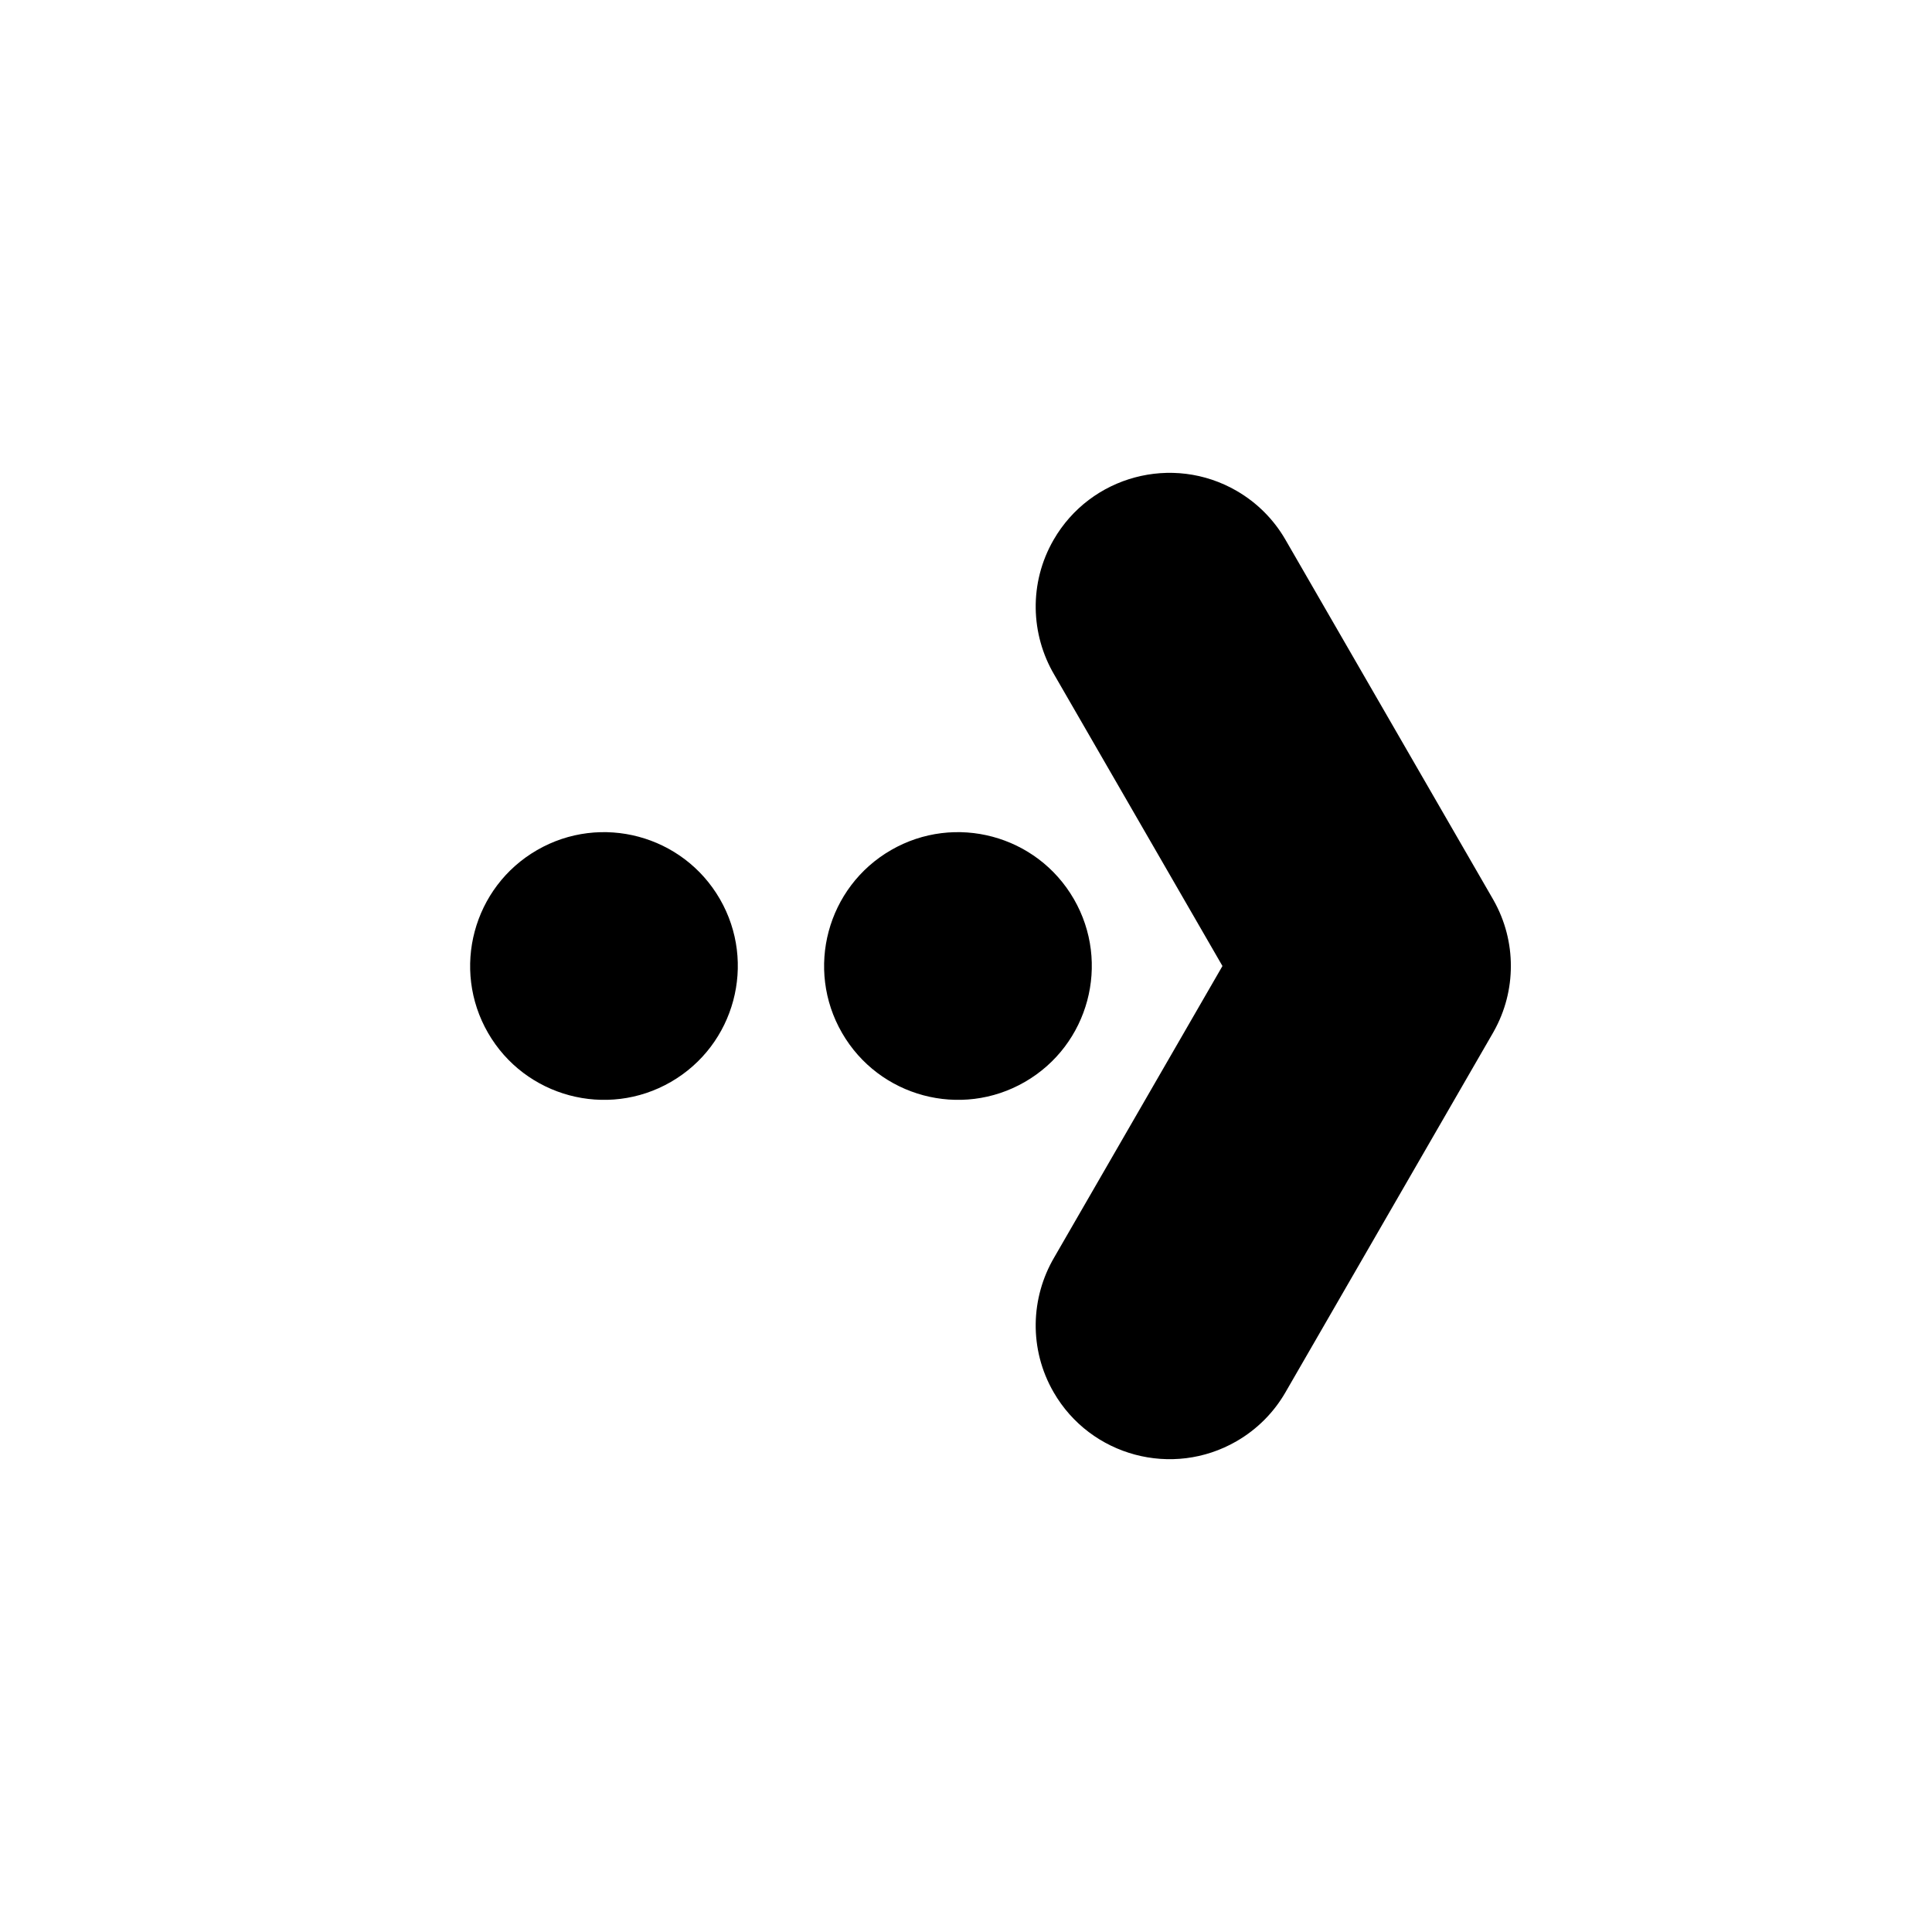
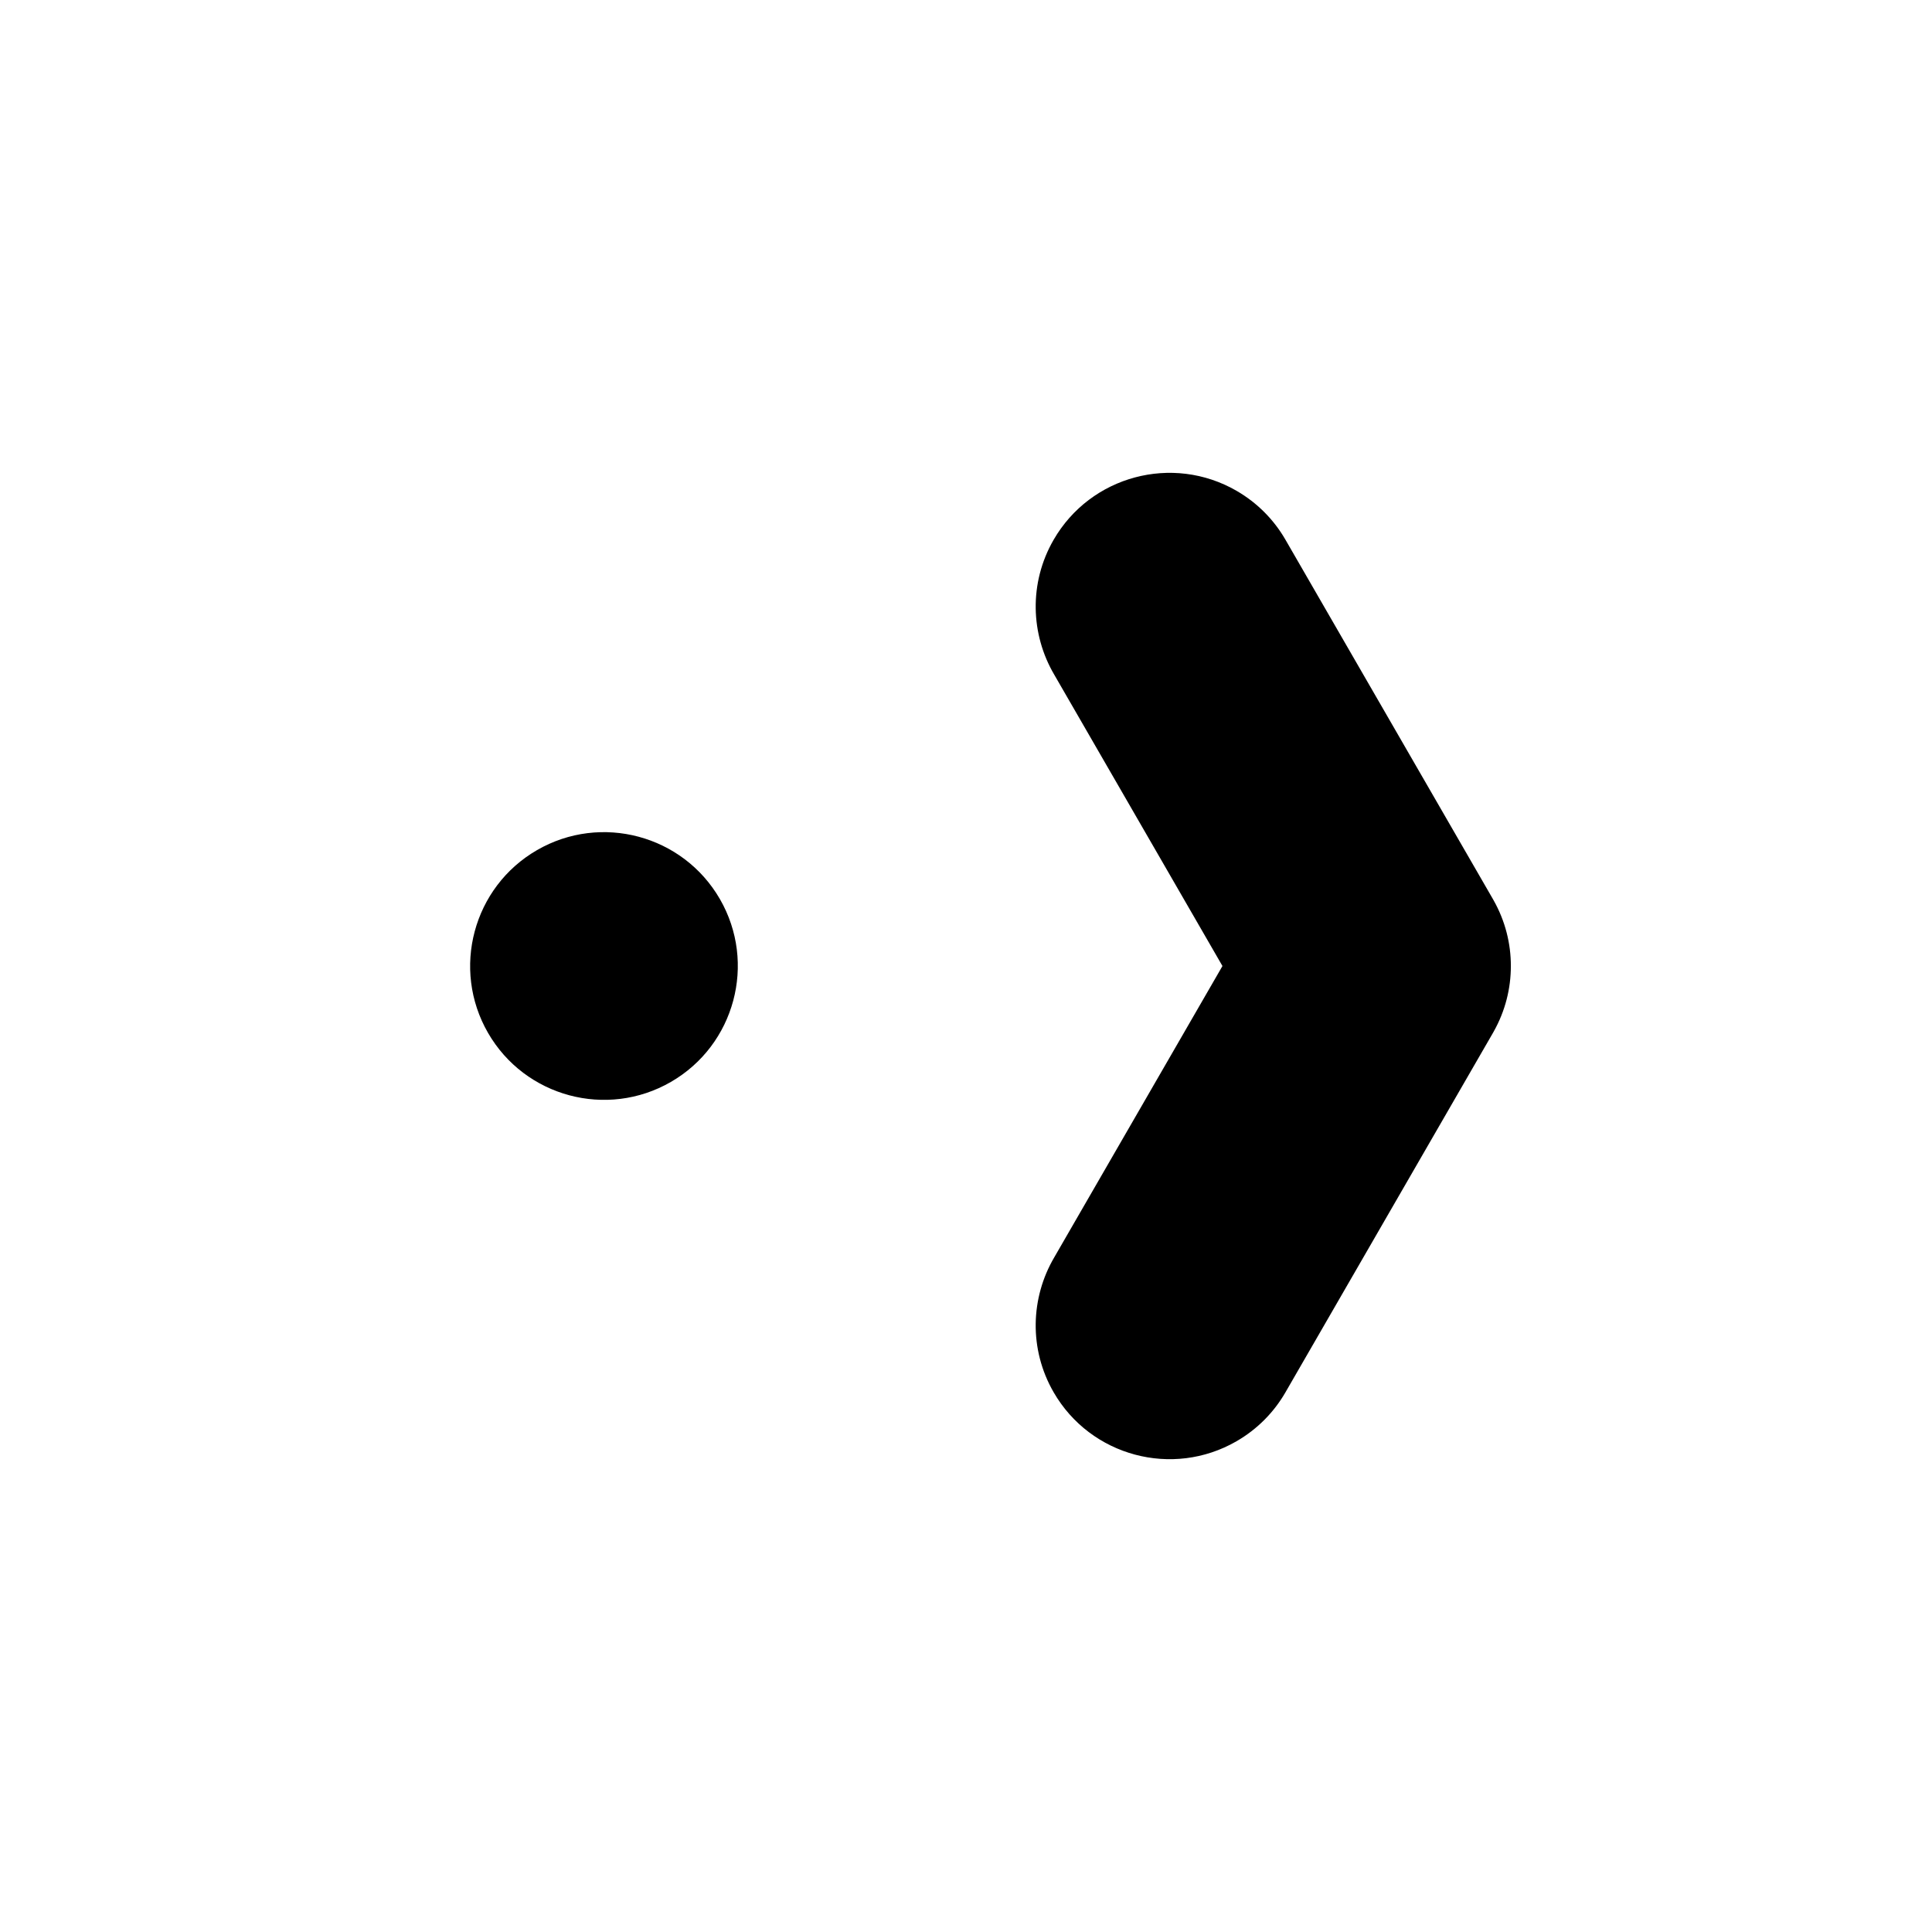
<svg xmlns="http://www.w3.org/2000/svg" fill="#000000" width="800px" height="800px" version="1.1" viewBox="144 144 512 512">
  <g fill-rule="evenodd">
    <path d="m273.34 417.74c-9.785-16.953-3.969-38.668 12.984-48.457 16.953-9.793 38.668-3.977 48.457 12.98 9.785 16.953 3.969 38.668-12.984 48.457-16.953 9.793-38.668 3.977-48.457-12.98z" />
-     <path d="m367.15 417.74c-9.793-16.953-3.977-38.668 12.98-48.457 16.953-9.793 38.668-3.977 48.457 12.98 9.793 16.953 3.977 38.668-12.98 48.457-16.953 9.793-38.668 3.977-48.457-12.98z" />
    <path d="m467.96 400-44.578-77.211c-6.262-10.656-6.773-24.289-0.156-35.746 9.785-16.953 31.5-22.77 48.457-12.984 5.578 3.223 9.953 7.738 12.961 12.945l54.895 95.086c0.102 0.168 0.199 0.344 0.293 0.516 3.098 5.504 4.57 11.488 4.562 17.398 0.004 5.91-1.465 11.898-4.562 17.398-0.094 0.168-0.195 0.344-0.293 0.516l-54.895 95.086c-3.008 5.207-7.383 9.723-12.961 12.945-16.953 9.785-38.668 3.969-48.457-12.984-6.621-11.457-6.106-25.09 0.156-35.746l44.578-77.211z" />
  </g>
</svg>